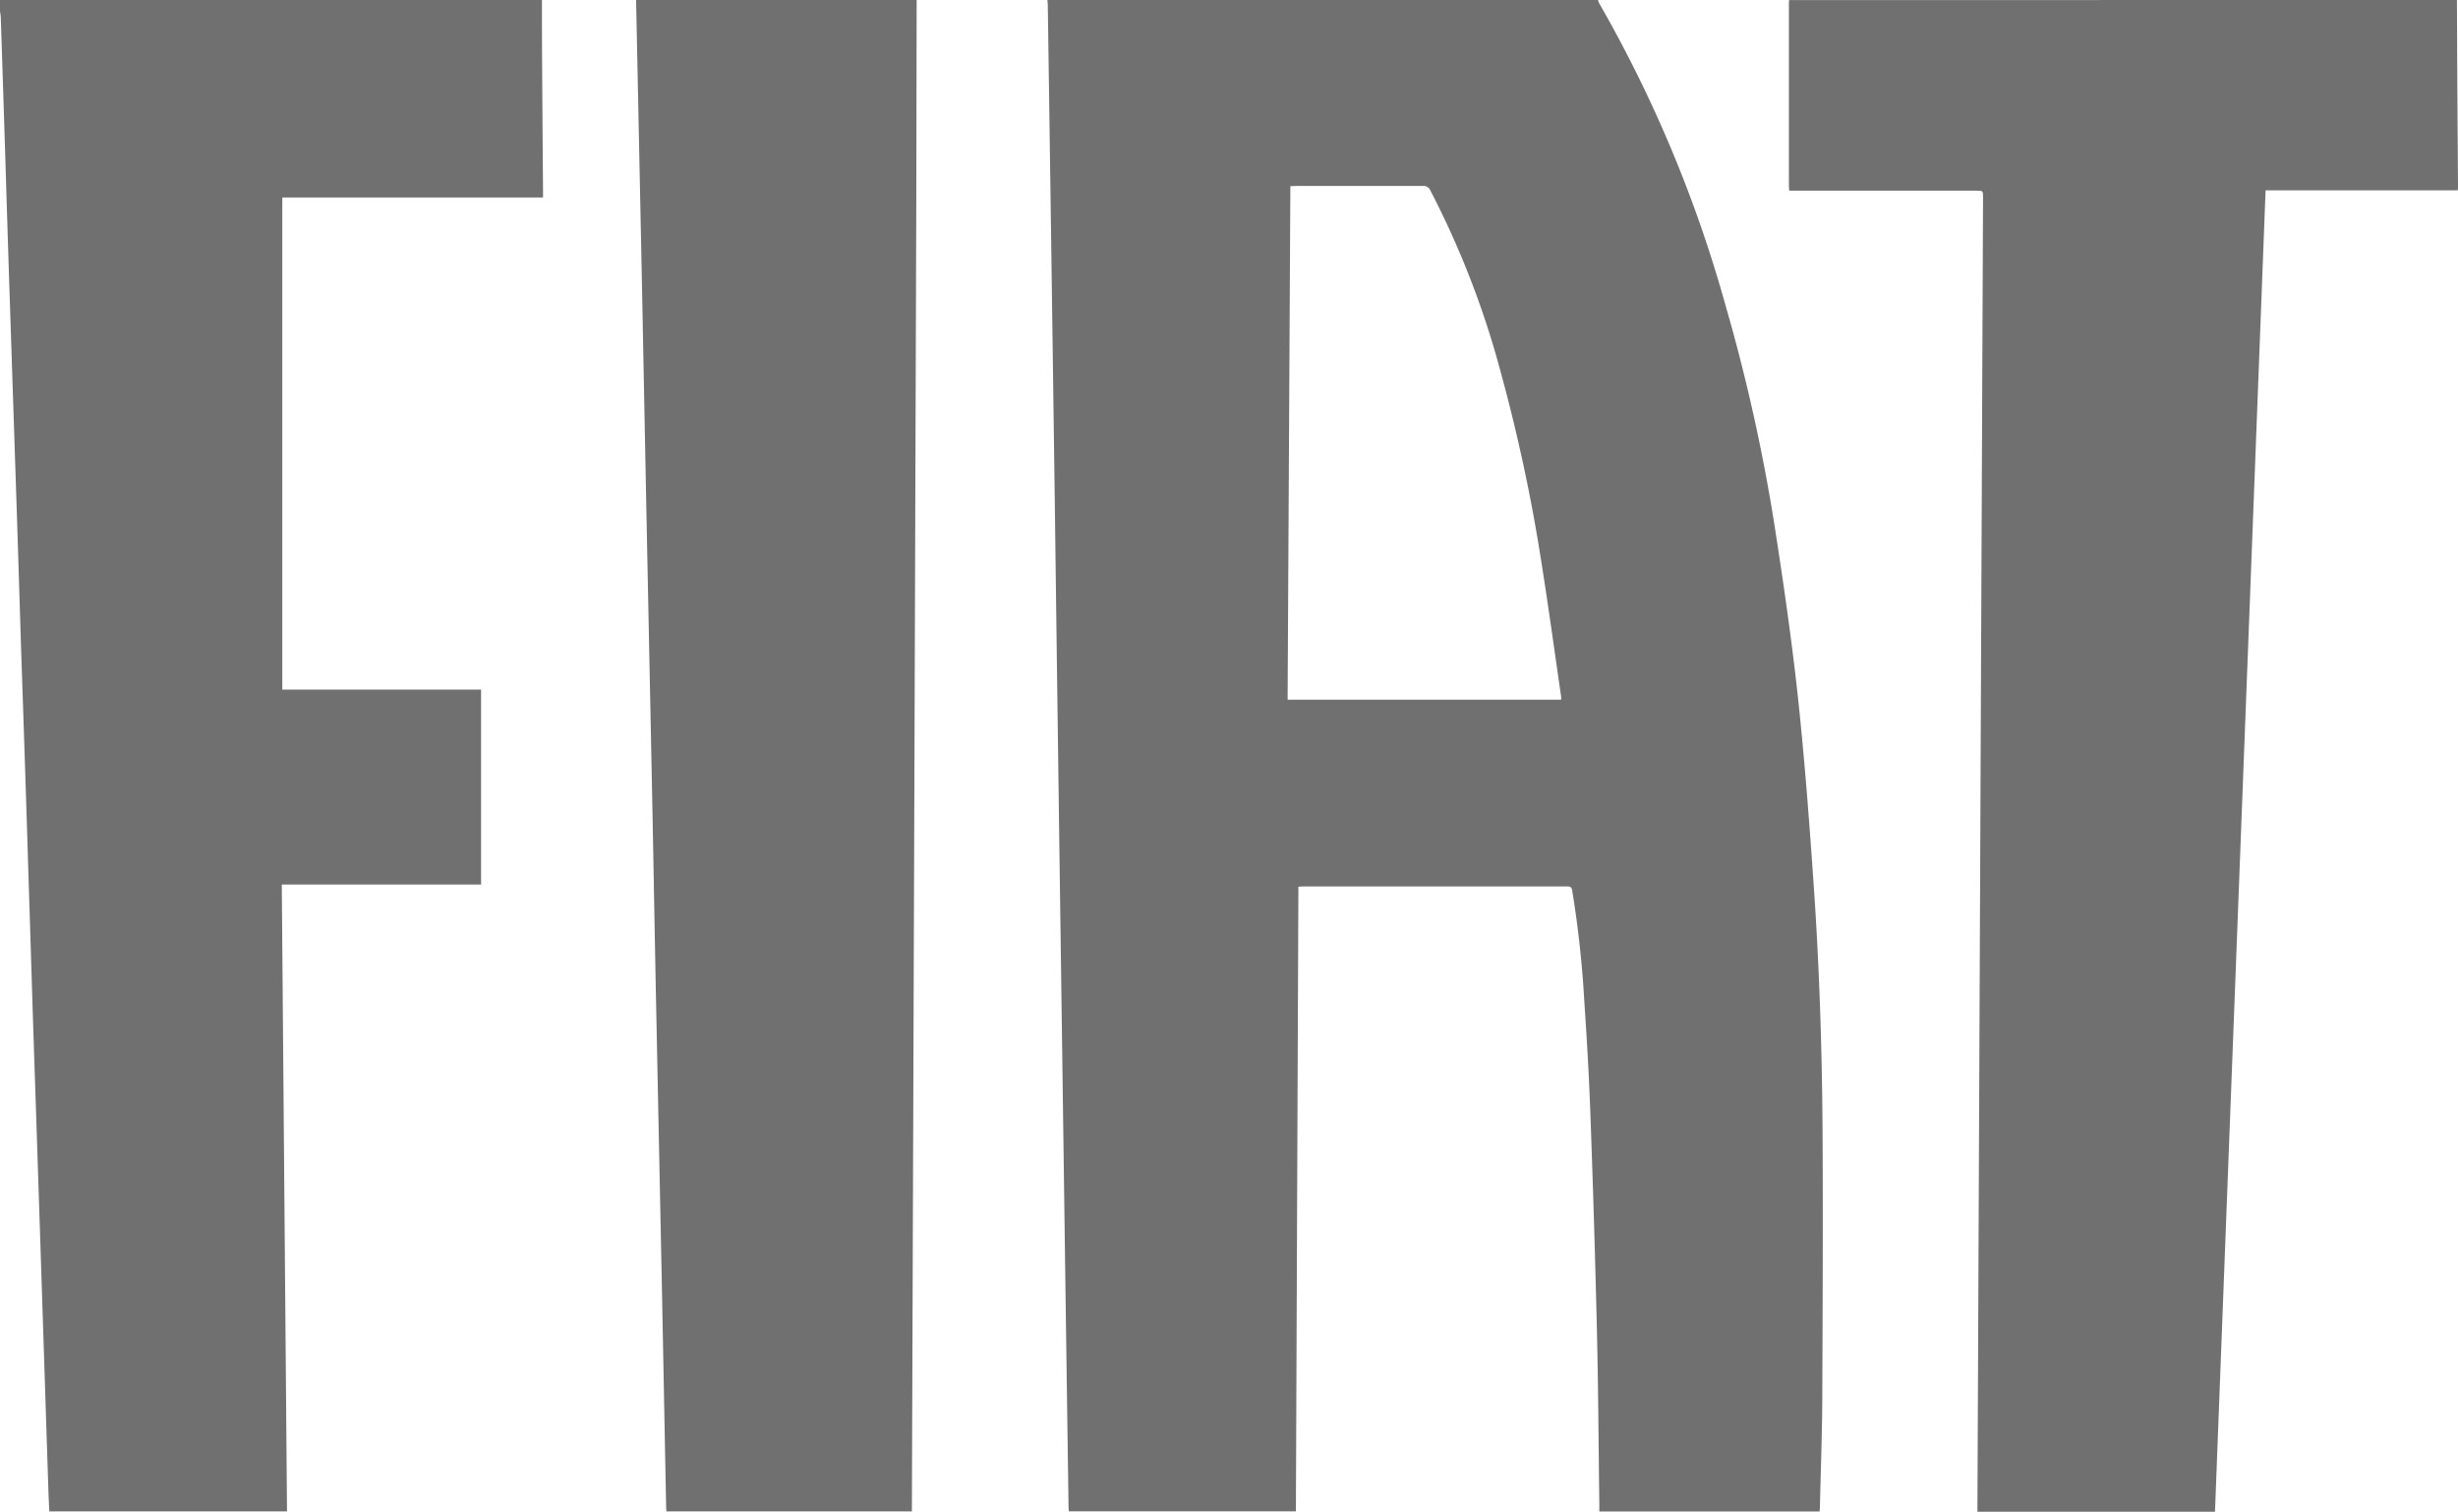
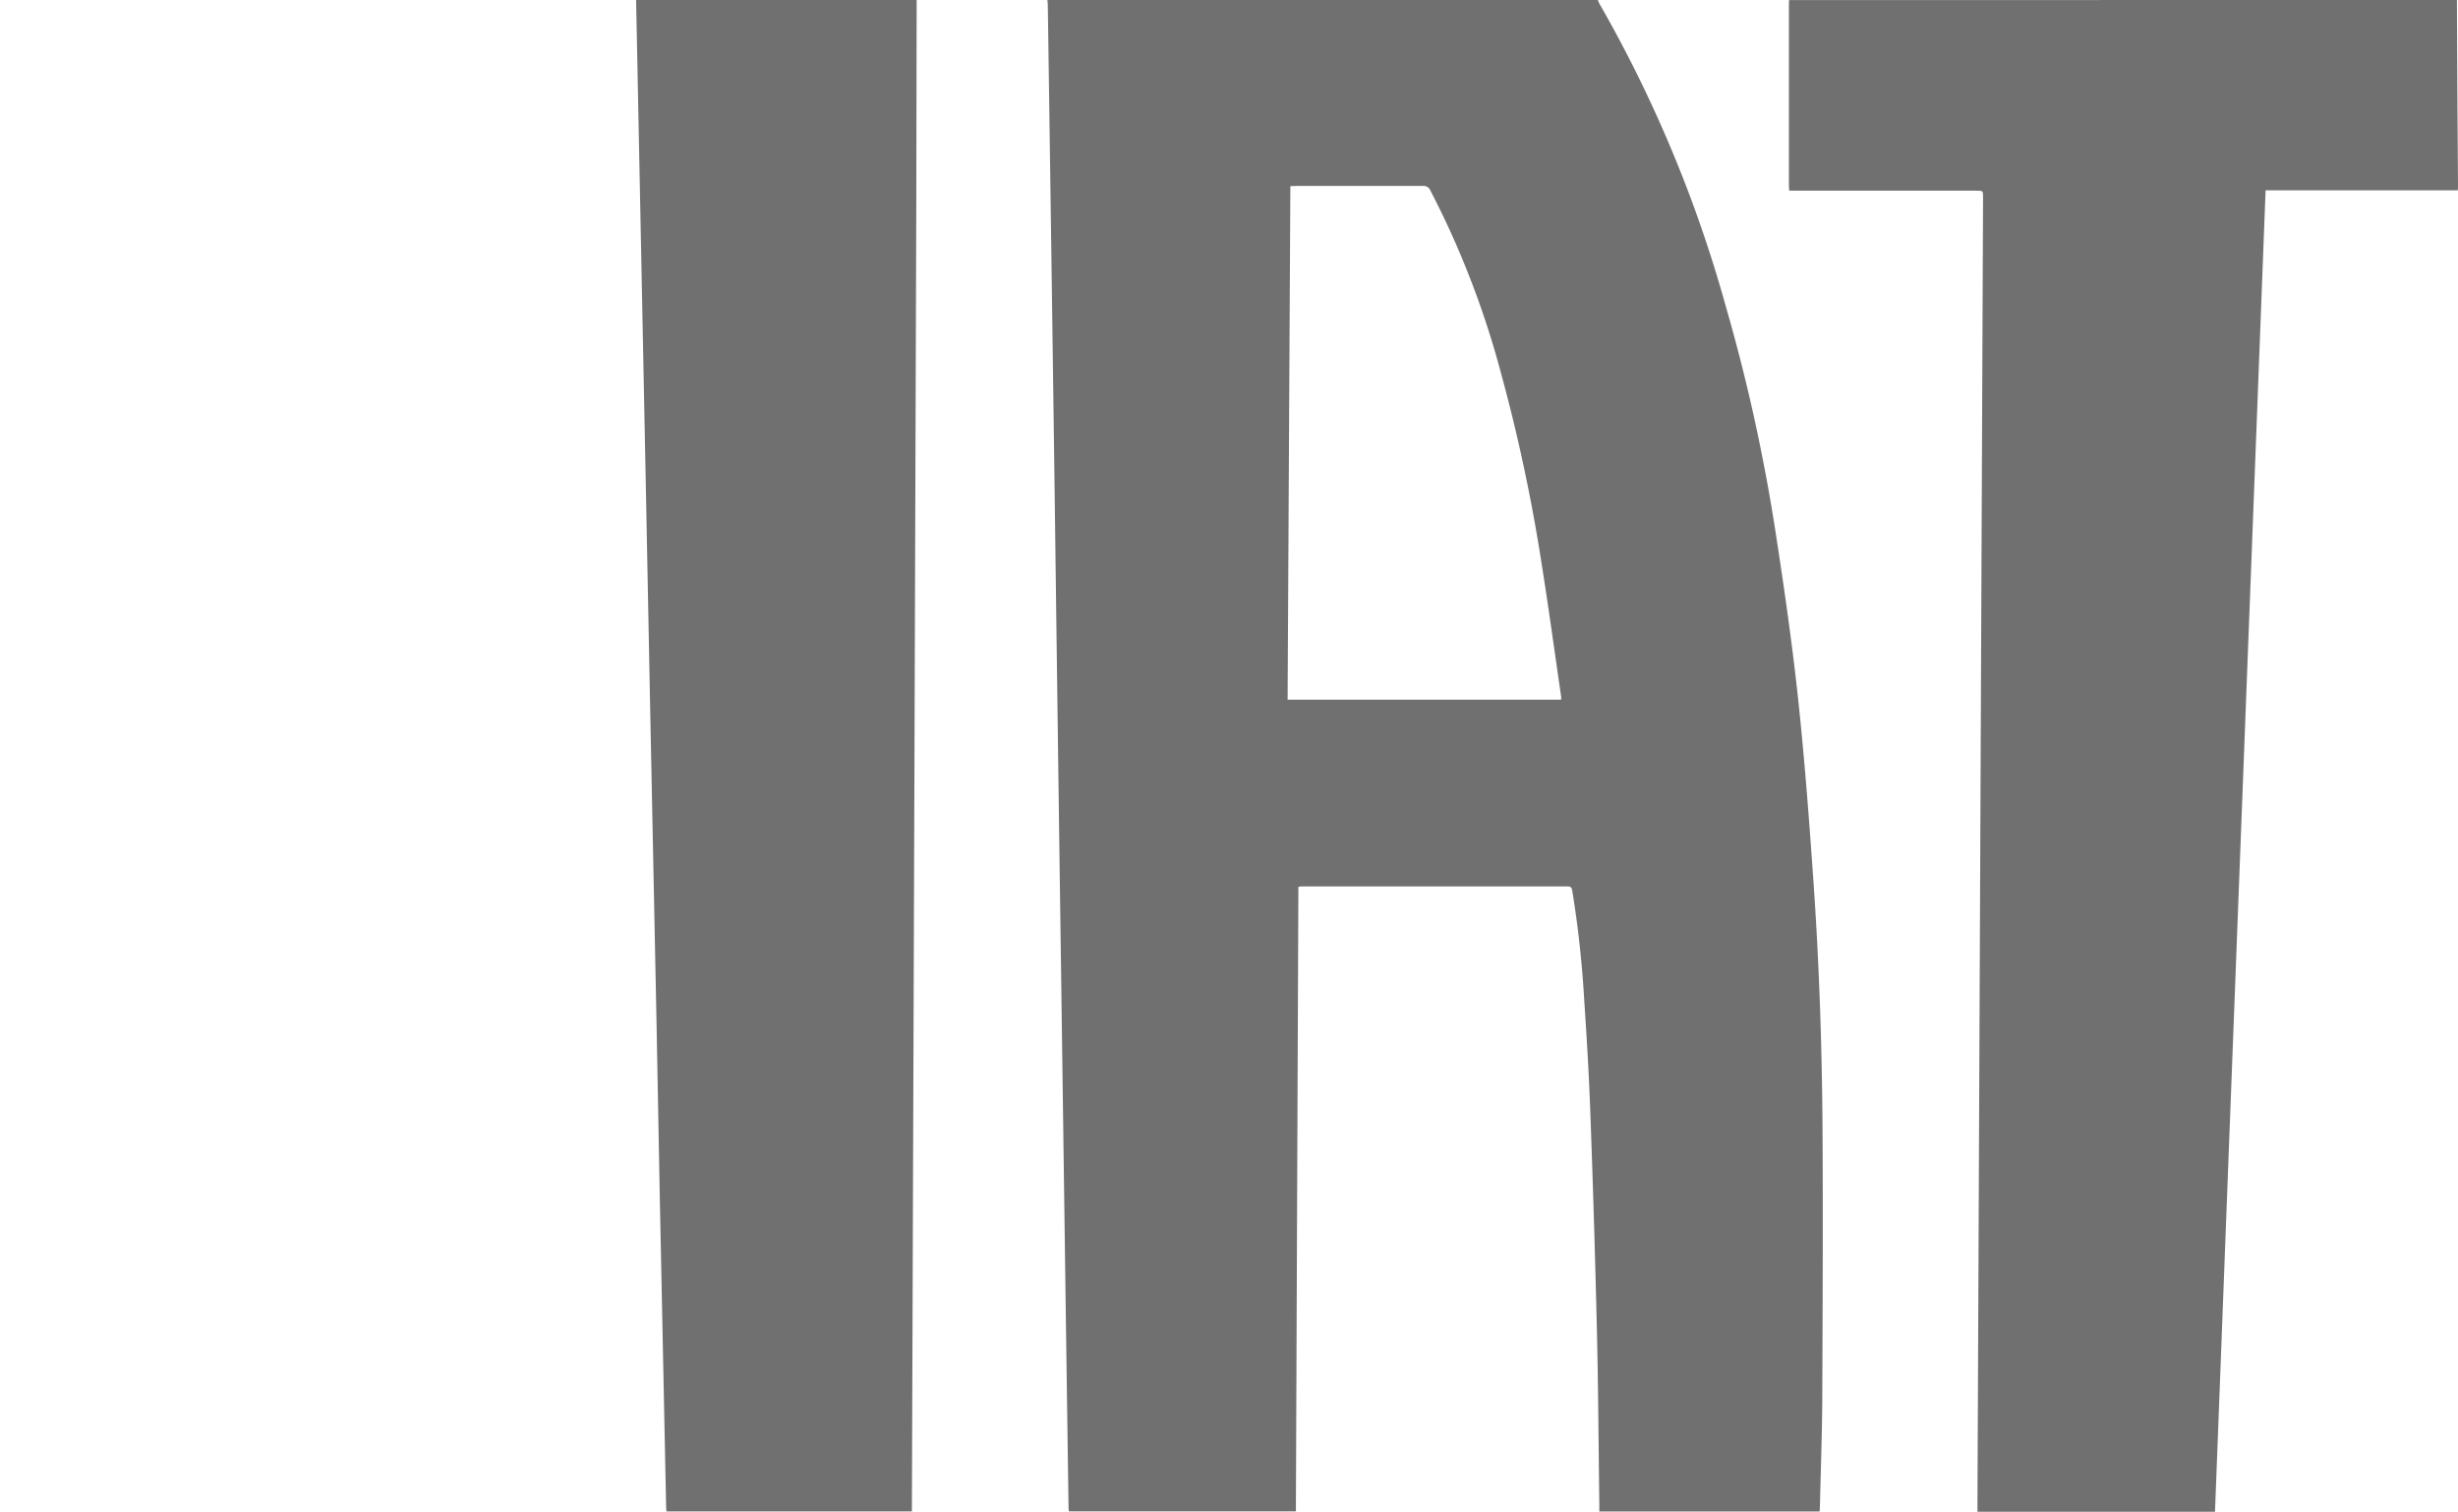
<svg xmlns="http://www.w3.org/2000/svg" width="77.71" height="47.795" viewBox="0 0 77.71 47.795">
  <g transform="translate(0 0)">
    <path d="M111.136,0a.72.72,0,0,0,.043.11,41.5,41.5,0,0,1,3.99,9.543,57.143,57.143,0,0,1,1.553,6.98c.274,1.763.53,3.531.725,5.3.209,1.925.357,3.858.492,5.791.2,2.791.289,5.59.3,8.389.014,2.7,0,5.4-.01,8.093-.006,1.144-.049,2.287-.075,3.431,0,.049-.007.1-.011.154H111.18v-.231c-.024-1.812-.033-3.624-.075-5.436q-.081-3.446-.207-6.889c-.042-1.188-.112-2.376-.192-3.562a33.321,33.321,0,0,0-.383-3.513c-.018-.1-.051-.134-.153-.133q-4.192,0-8.384,0c-.035,0-.069.006-.12.011q-.04,9.875-.079,19.748H94.409c0-.035-.008-.069-.009-.1q-.045-3.135-.089-6.271-.076-5.519-.152-11.038-.1-7.152-.192-14.3-.058-4.259-.118-8.518-.052-3.7-.106-7.394c0-.055-.008-.111-.013-.166Zm-9.724,5.886c-.029,5.426-.058,10.827-.087,16.237h8.647a.732.732,0,0,0,0-.1c-.207-1.421-.4-2.843-.626-4.261a54.062,54.062,0,0,0-1.277-5.97,28.227,28.227,0,0,0-2.232-5.771.225.225,0,0,0-.233-.141c-1.342,0-2.683,0-4.024,0Z" transform="translate(-60.617 0)" fill="#707070" />
-     <path d="M17.134,0c0,.653,0,1.307.005,1.959q.012,2.042.029,4.085v.2H8.925V21.805h6.284v6.163h-6.3q.082,9.923.165,19.821H1.559c-.01-.219-.022-.44-.029-.661q-.1-3.081-.2-6.161-.128-3.944-.26-7.891c-.057-1.735-.108-3.47-.164-5.2Q.8,24.389.68,20.906c-.056-1.725-.106-3.45-.164-5.175q-.1-3.027-.2-6.055Q.247,7.591.184,5.5.106,3.015.024.526A1.419,1.419,0,0,0,0,.365V0Z" transform="translate(0 0)" fill="#707070" />
    <path d="M181.21,0q.006,1.3.012,2.6.01,1.633.022,3.265c0,.045,0,.089-.007.152h-6.076q-.8,20.906-1.6,41.782h-7.51v-.209q.059-13.872.119-27.743.029-6.8.058-13.606c0-.212,0-.212-.212-.212H160.1c0-.064-.01-.113-.01-.162V.123c0-.041,0-.081.007-.121Z" transform="translate(-103.534 0)" fill="#707070" />
-     <path d="M65.794,0q-.006,3.135-.011,6.271-.03,9.308-.061,18.618-.039,11.351-.078,22.7v.2H57.884c0-.05-.01-.095-.01-.139l-.13-6.756q-.1-4.889-.2-9.777-.053-2.679-.1-5.359-.1-4.942-.2-9.883-.068-3.408-.133-6.816Q57.017,4.531,56.924,0Z" transform="translate(-36.814 0)" fill="#707070" />
+     <path d="M65.794,0q-.006,3.135-.011,6.271-.03,9.308-.061,18.618-.039,11.351-.078,22.7v.2H57.884c0-.05-.01-.095-.01-.139q-.1-4.889-.2-9.777-.053-2.679-.1-5.359-.1-4.942-.2-9.883-.068-3.408-.133-6.816Q57.017,4.531,56.924,0Z" transform="translate(-36.814 0)" fill="#707070" />
  </g>
</svg>